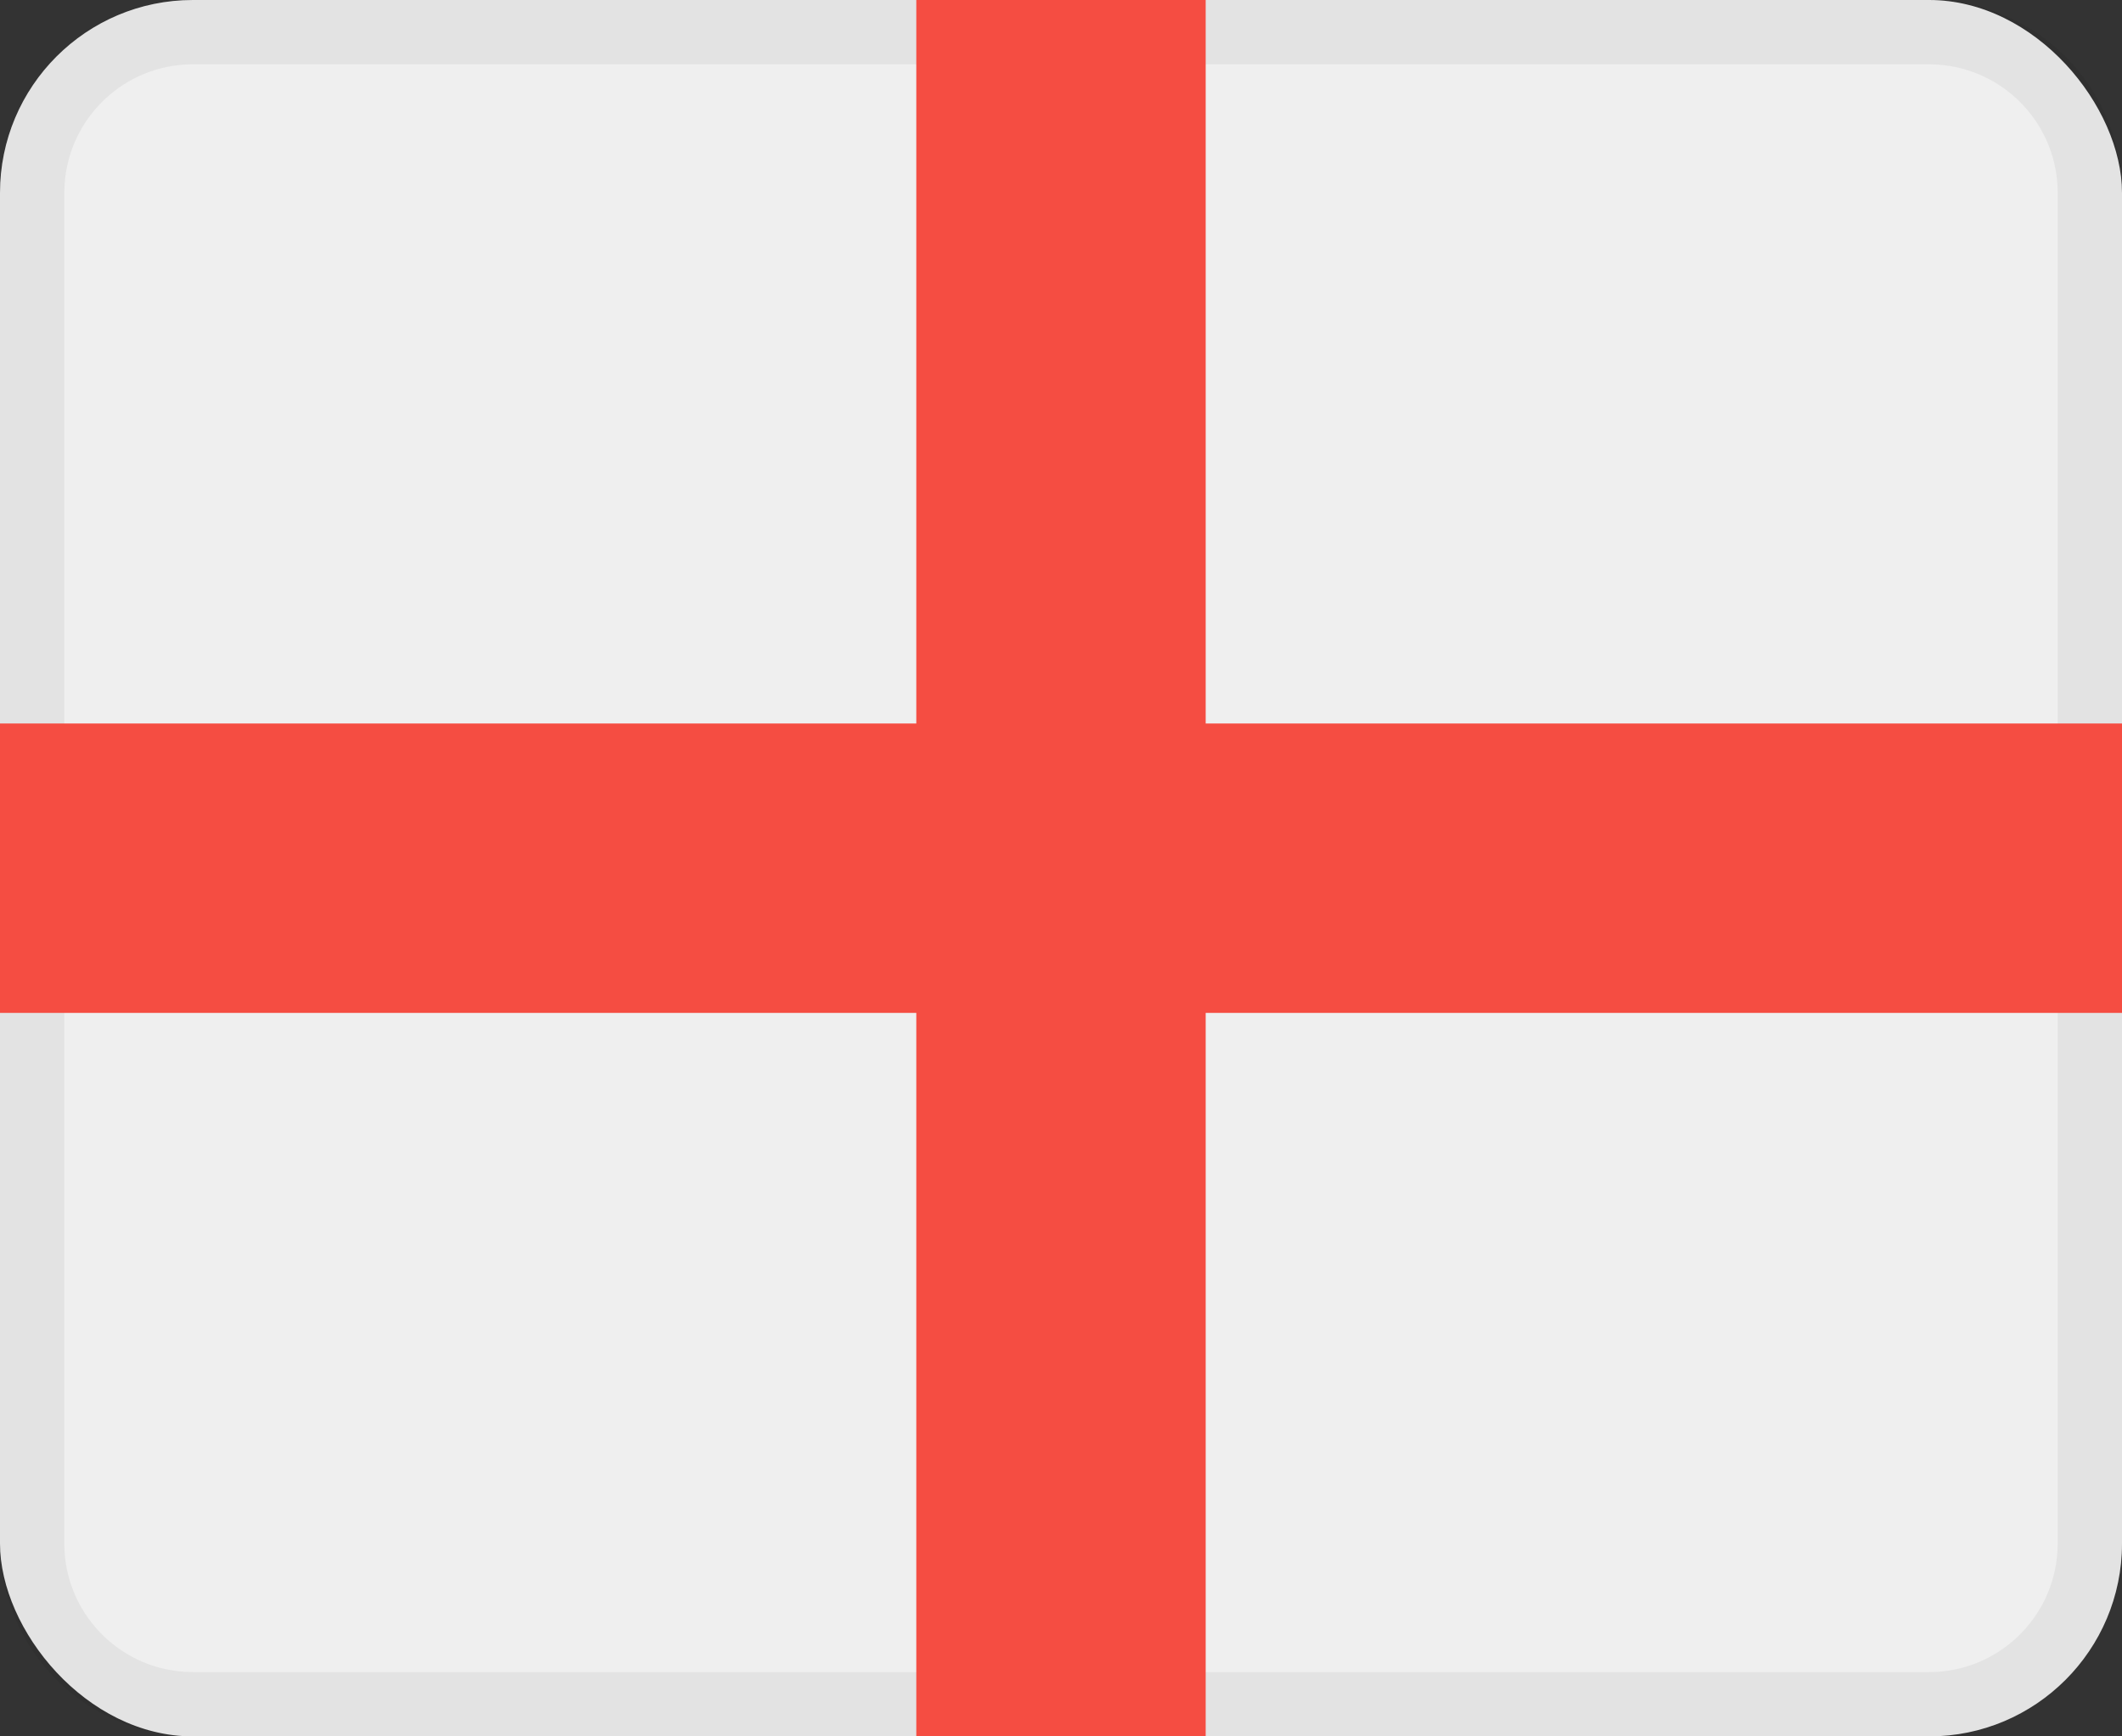
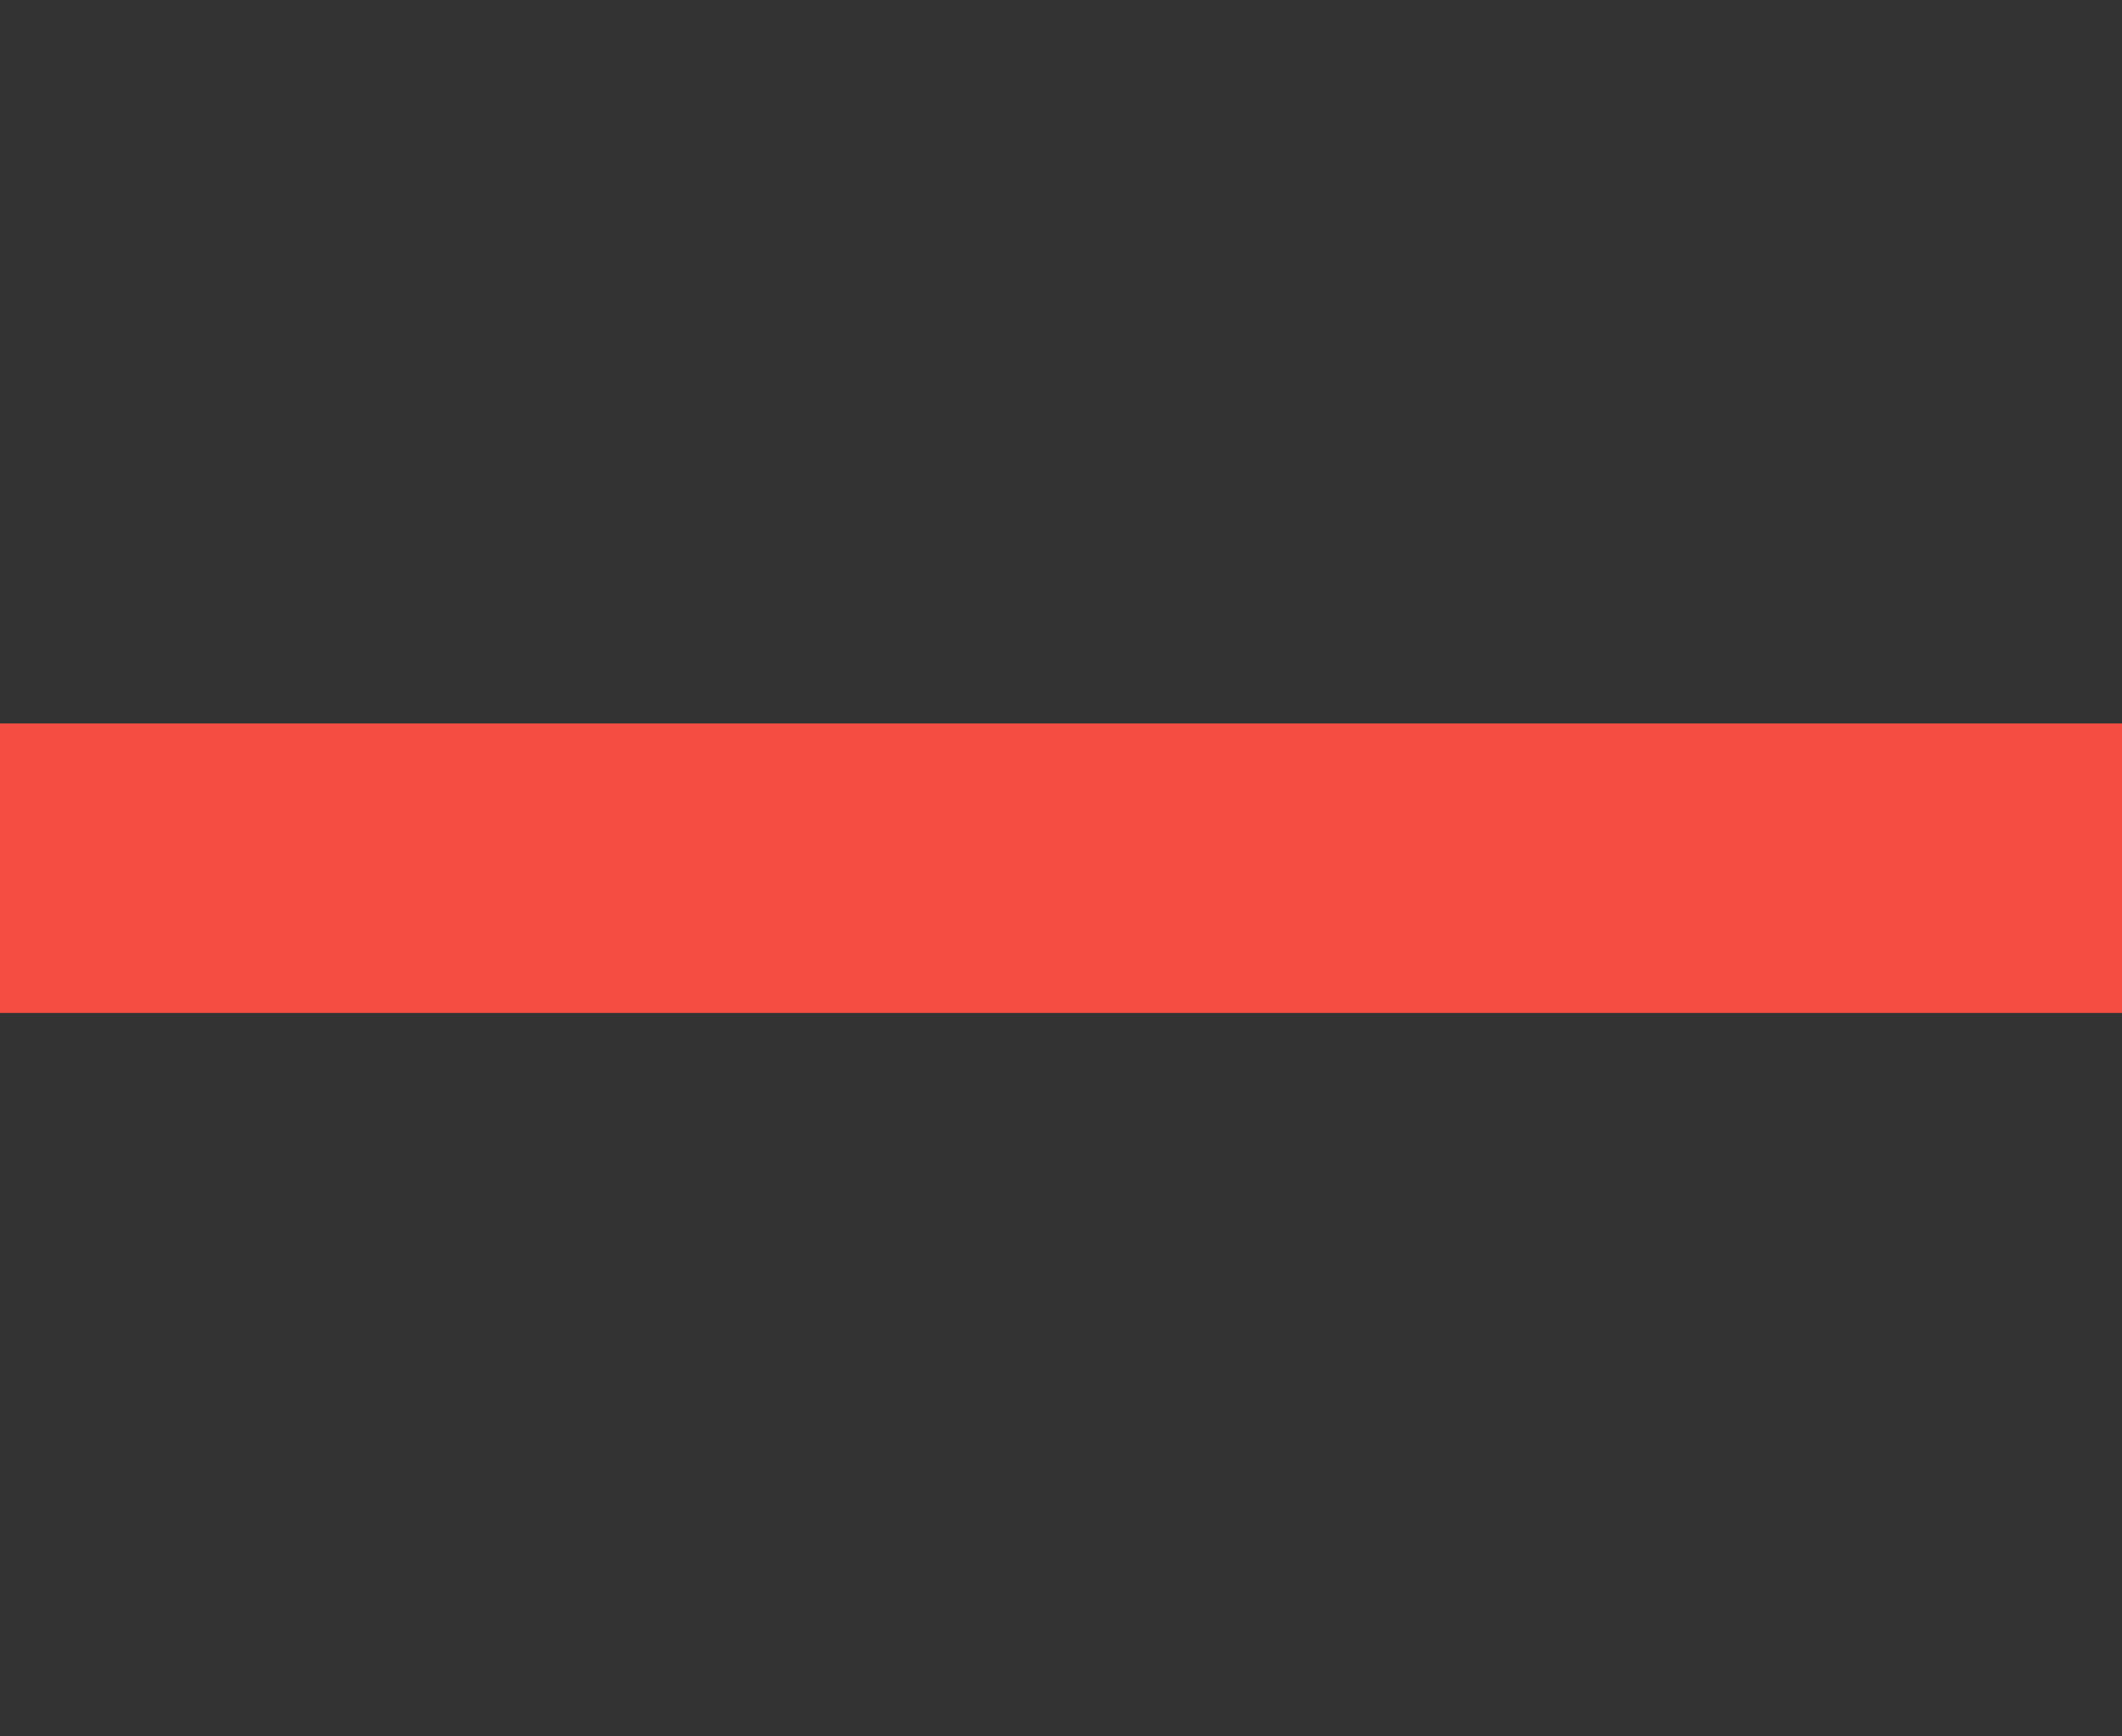
<svg xmlns="http://www.w3.org/2000/svg" width="44px" height="36px" viewBox="0 0 44 36" version="1.1">
  <rect x="0" y="0" width="44" height="36" fill="#333333" stroke="none" />
  <title>Group 2</title>
  <g id="EM" stroke="none" stroke-width="1" fill="none" fill-rule="evenodd">
    <g id="SEO-Page" transform="translate(-108, -200)">
      <g id="Group-2" transform="translate(108, 200)">
-         <rect id="Rectangle" fill="#EFEFEF" x="0" y="0" width="44" height="36" rx="4" />
-         <path d="M40,0 C42.209,0 44,1.791 44,4 L44,32 C44,34.209 42.209,36 40,36 L4,36 C1.791,36 0,34.209 0,32 L0,4 C0,1.791 1.791,0 4,0 L40,0 Z M40,1.333 L4,1.333 C2.584,1.333 1.426,2.437 1.339,3.831 L1.333,4 L1.333,32 C1.333,33.416 2.437,34.574 3.831,34.661 L4,34.667 L40,34.667 C41.416,34.667 42.574,33.563 42.661,32.169 L42.667,32 L42.667,4 C42.667,2.584 41.563,1.426 40.169,1.339 L40,1.333 Z" id="Rectangle" fill-opacity="0.053" fill="#000000" fill-rule="nonzero" />
        <rect id="Rectangle" fill="#F54D42" x="0" y="15" width="44" height="6" />
-         <rect id="Rectangle" fill="#F54D42" transform="translate(22, 18) rotate(-270) translate(-22, -18) " x="4" y="15" width="36" height="6" />
      </g>
    </g>
  </g>
</svg>